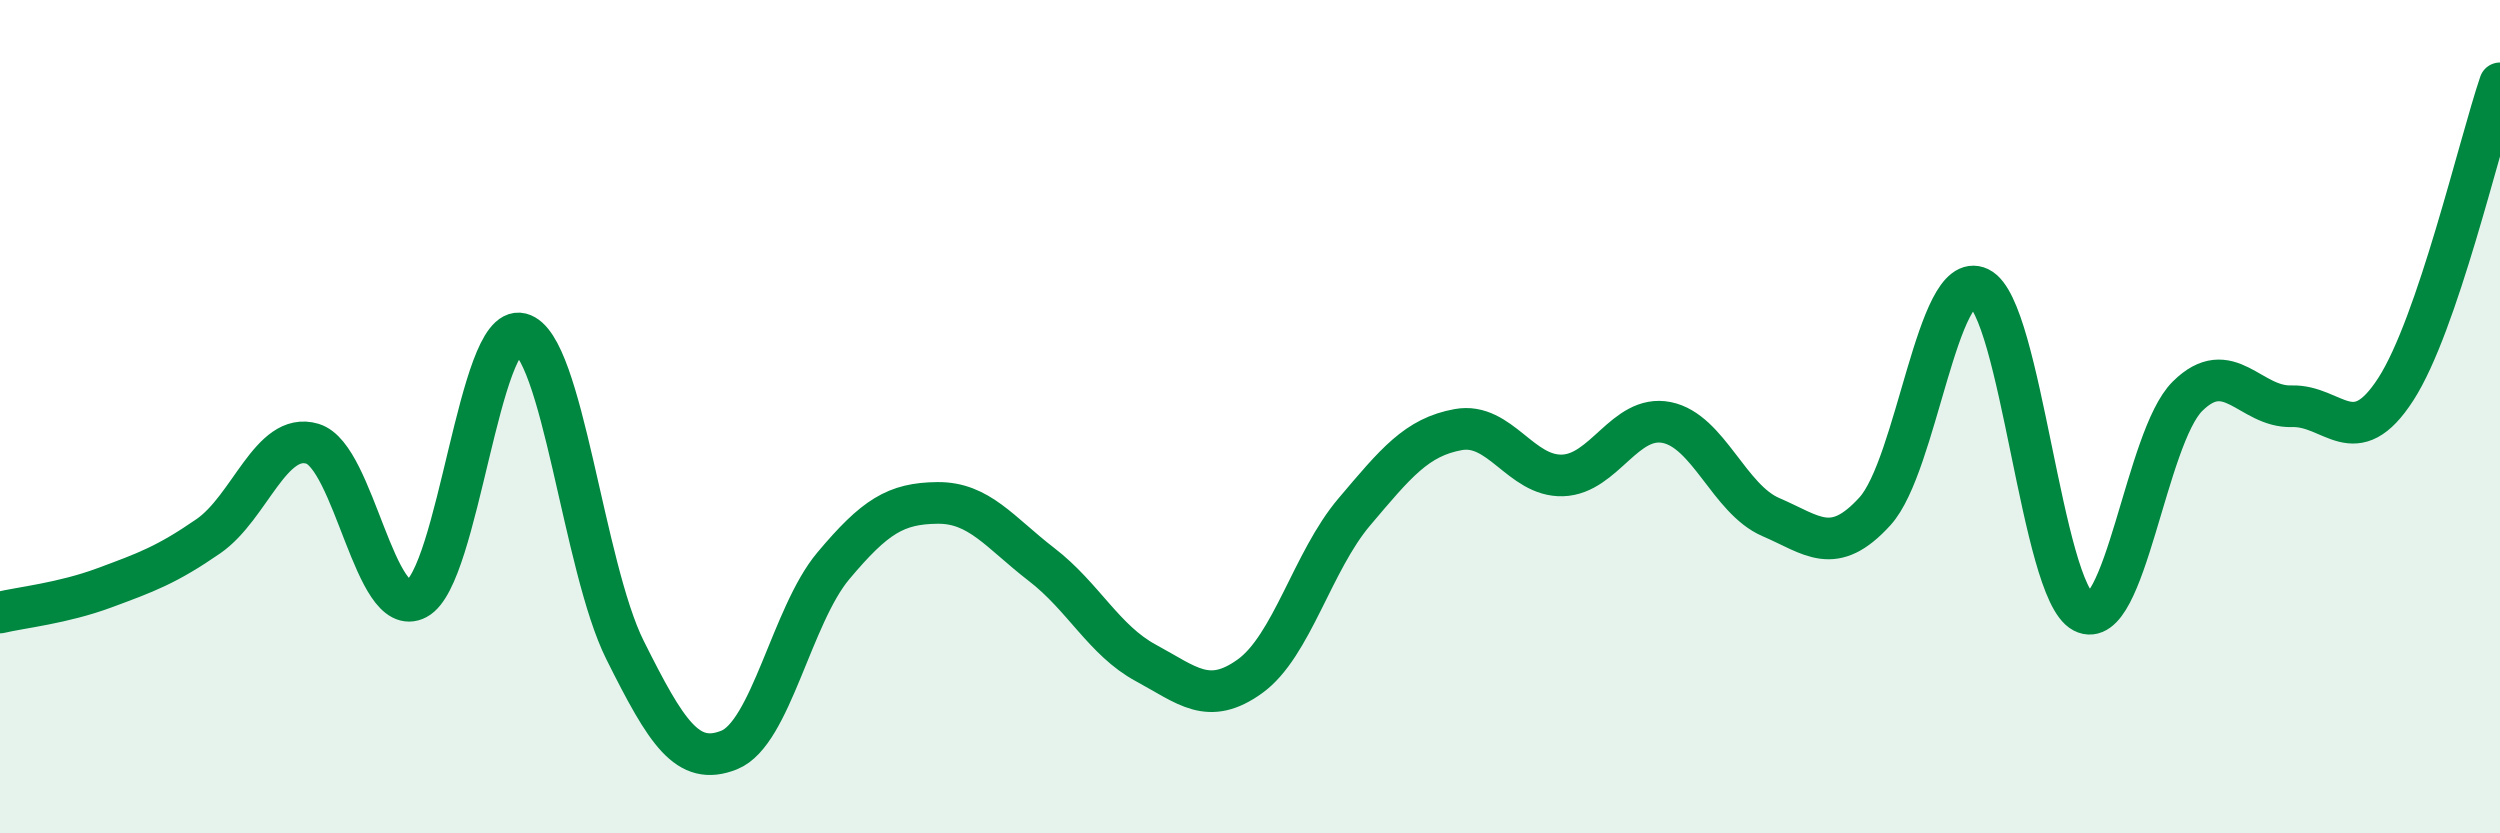
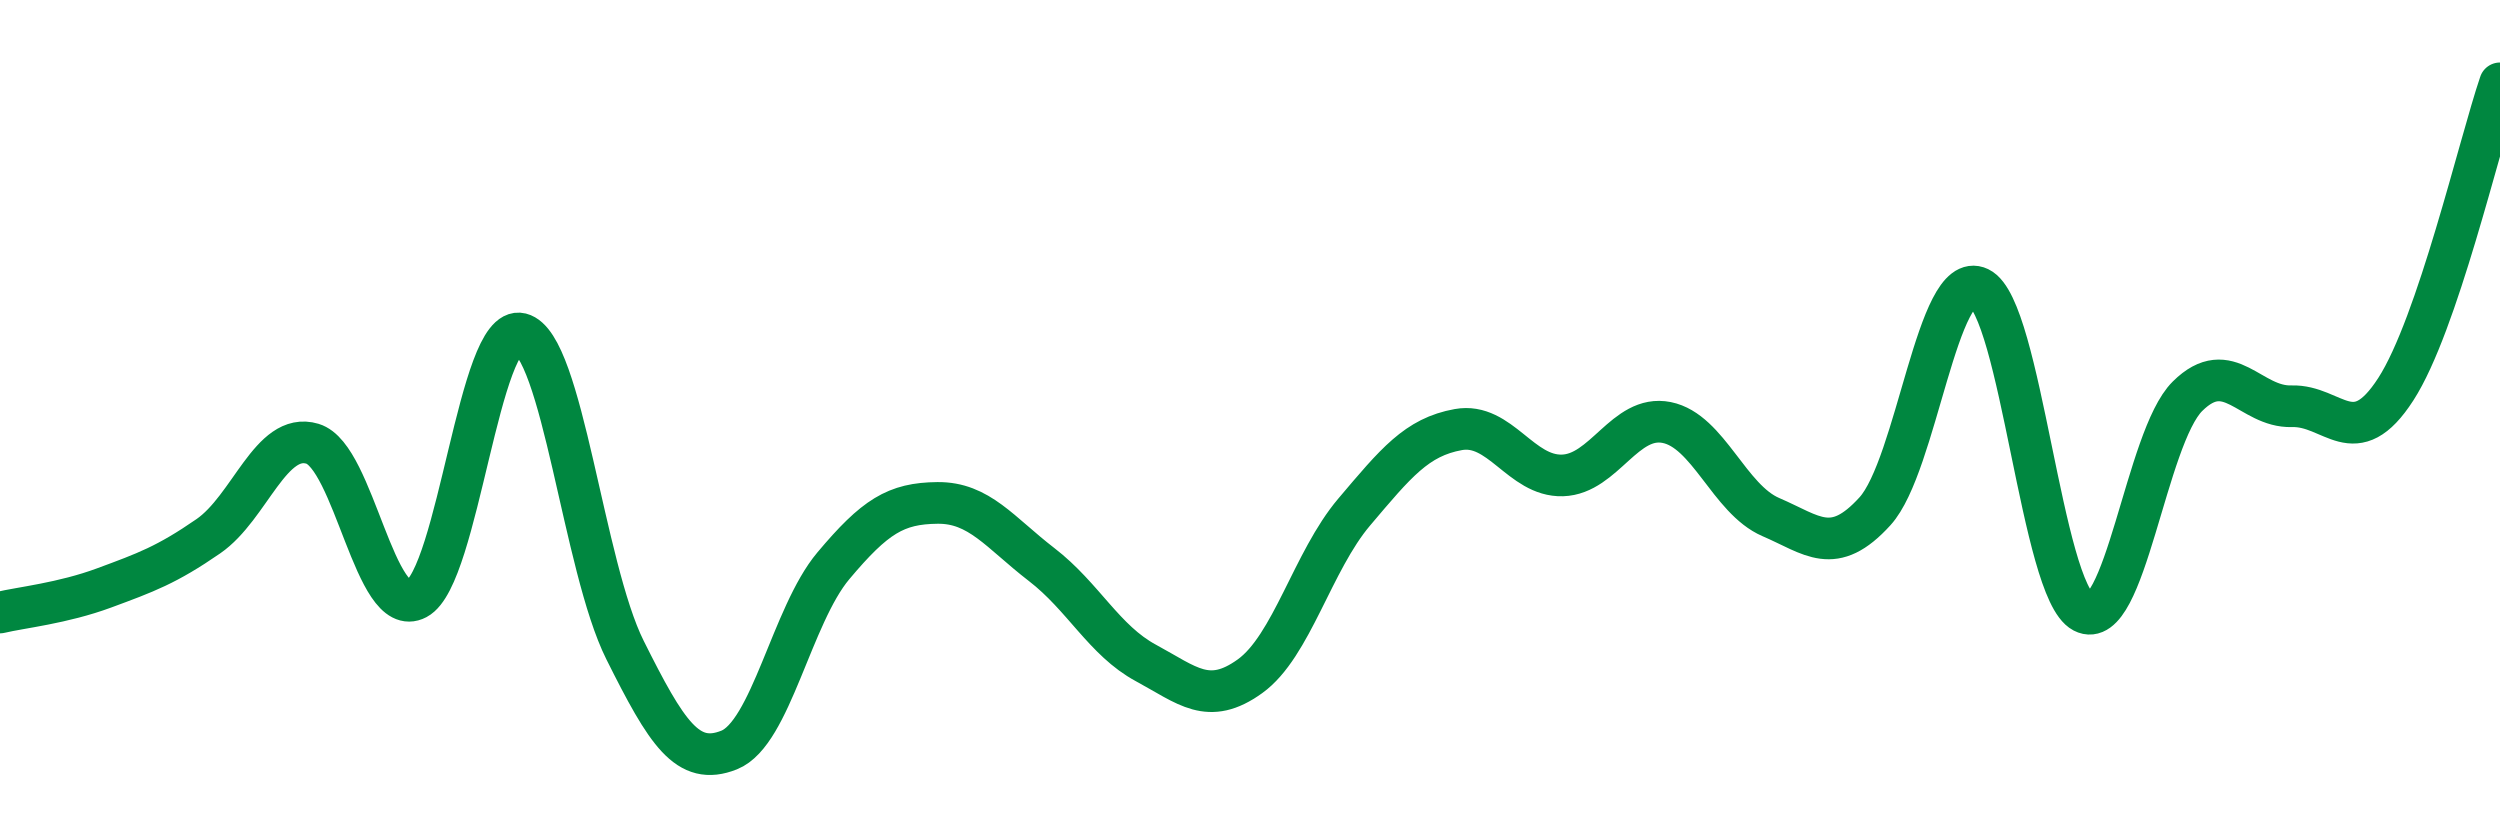
<svg xmlns="http://www.w3.org/2000/svg" width="60" height="20" viewBox="0 0 60 20">
-   <path d="M 0,14.7 C 0.5,14.58 1.5,14.48 2.5,14.11 C 3.5,13.74 4,13.56 5,12.87 C 6,12.18 6.5,10.35 7.5,10.65 C 8.5,10.95 9,14.9 10,14.37 C 11,13.84 11.5,7.76 12.5,8.01 C 13.5,8.26 14,13.6 15,15.6 C 16,17.6 16.5,18.4 17.5,18 C 18.5,17.6 19,14.77 20,13.58 C 21,12.39 21.5,12.08 22.5,12.07 C 23.5,12.06 24,12.78 25,13.55 C 26,14.32 26.5,15.37 27.5,15.91 C 28.5,16.45 29,16.95 30,16.23 C 31,15.51 31.5,13.47 32.5,12.29 C 33.5,11.11 34,10.49 35,10.31 C 36,10.13 36.5,11.44 37.5,11.41 C 38.5,11.38 39,9.94 40,10.14 C 41,10.34 41.5,11.98 42.5,12.41 C 43.5,12.84 44,13.37 45,12.27 C 46,11.17 46.5,6.43 47.5,6.91 C 48.5,7.39 49,14.17 50,14.69 C 51,15.21 51.5,10.5 52.5,9.51 C 53.5,8.52 54,9.78 55,9.75 C 56,9.72 56.5,10.89 57.5,9.34 C 58.5,7.79 59.5,3.47 60,2L60 20L0 20Z" fill="#008740" opacity="0.1" stroke-linecap="round" stroke-linejoin="round" />
  <path d="M 0,14.7 C 0.5,14.58 1.5,14.48 2.5,14.11 C 3.5,13.74 4,13.56 5,12.87 C 6,12.18 6.5,10.35 7.5,10.65 C 8.5,10.95 9,14.9 10,14.37 C 11,13.84 11.5,7.76 12.5,8.01 C 13.5,8.26 14,13.6 15,15.6 C 16,17.6 16.5,18.4 17.5,18 C 18.5,17.6 19,14.77 20,13.58 C 21,12.39 21.5,12.08 22.5,12.07 C 23.5,12.06 24,12.78 25,13.55 C 26,14.32 26.5,15.37 27.5,15.91 C 28.5,16.45 29,16.95 30,16.23 C 31,15.51 31.5,13.47 32.5,12.29 C 33.5,11.11 34,10.49 35,10.31 C 36,10.13 36.5,11.44 37.5,11.41 C 38.5,11.38 39,9.94 40,10.14 C 41,10.34 41.5,11.98 42.5,12.41 C 43.5,12.84 44,13.37 45,12.27 C 46,11.17 46.5,6.43 47.5,6.91 C 48.5,7.39 49,14.17 50,14.69 C 51,15.21 51.5,10.5 52.5,9.51 C 53.5,8.52 54,9.78 55,9.75 C 56,9.72 56.5,10.89 57.5,9.34 C 58.5,7.79 59.5,3.47 60,2" stroke="#008740" stroke-width="1" fill="none" stroke-linecap="round" stroke-linejoin="round" />
</svg>